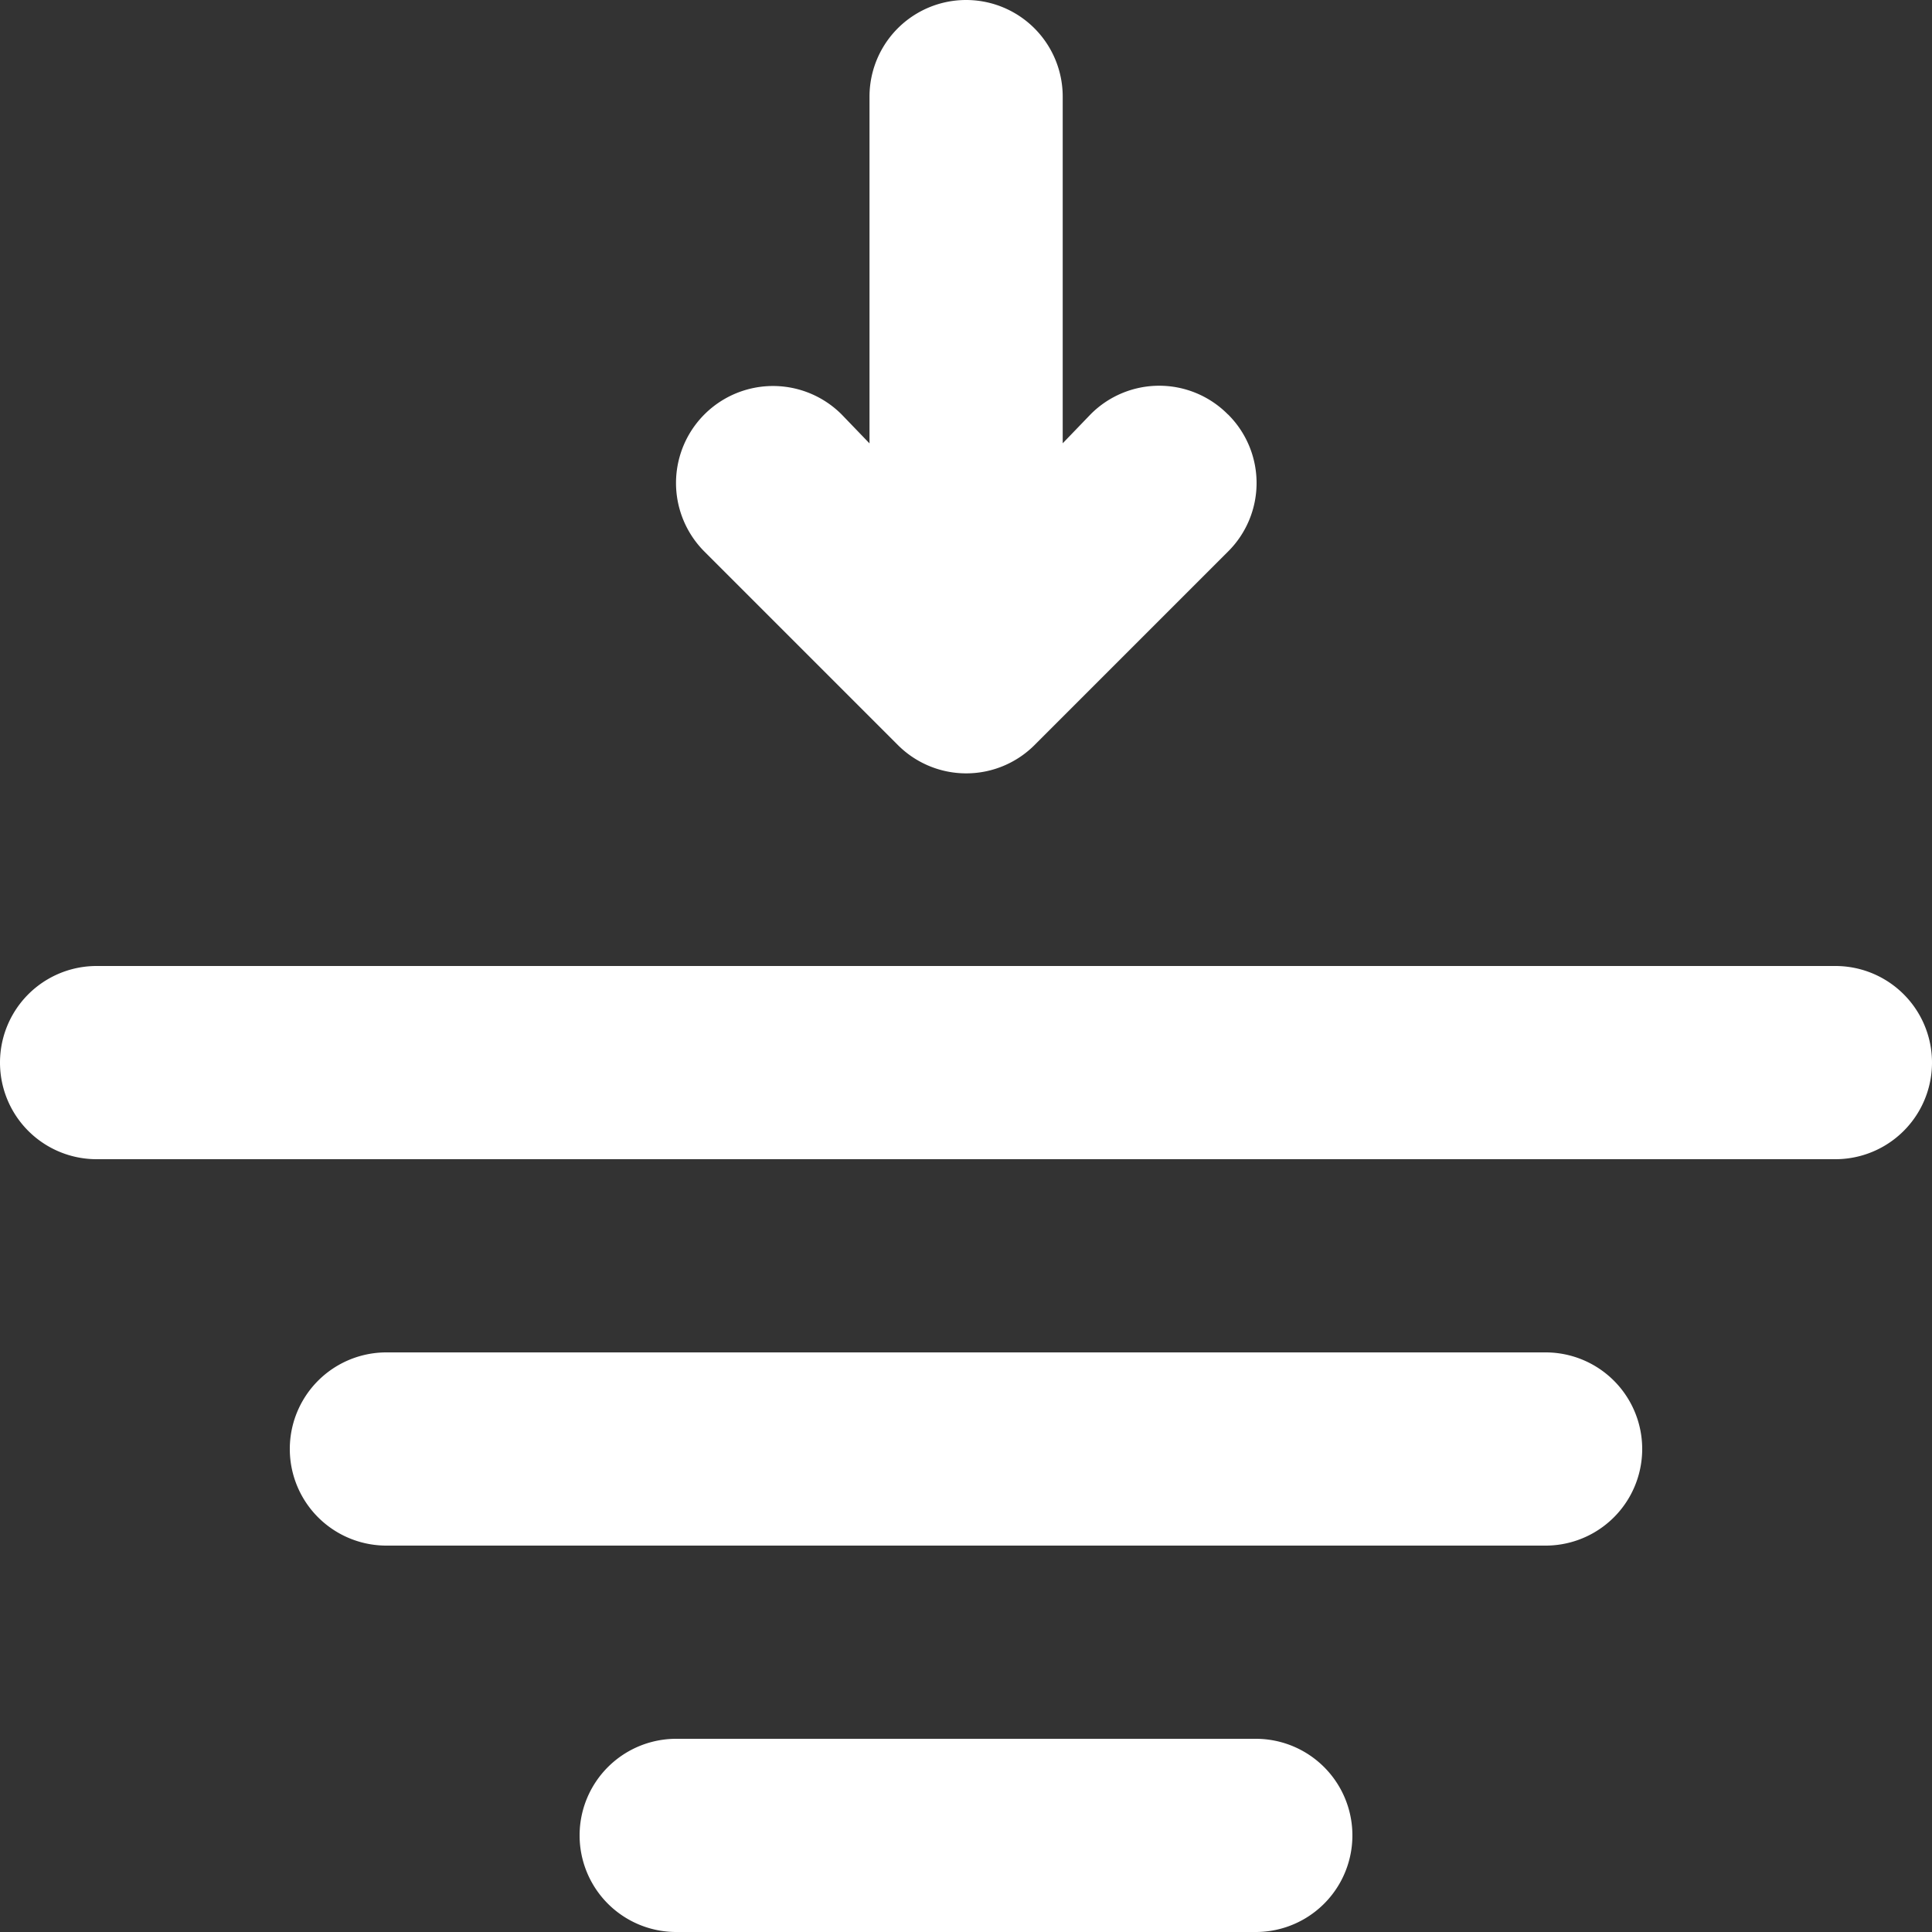
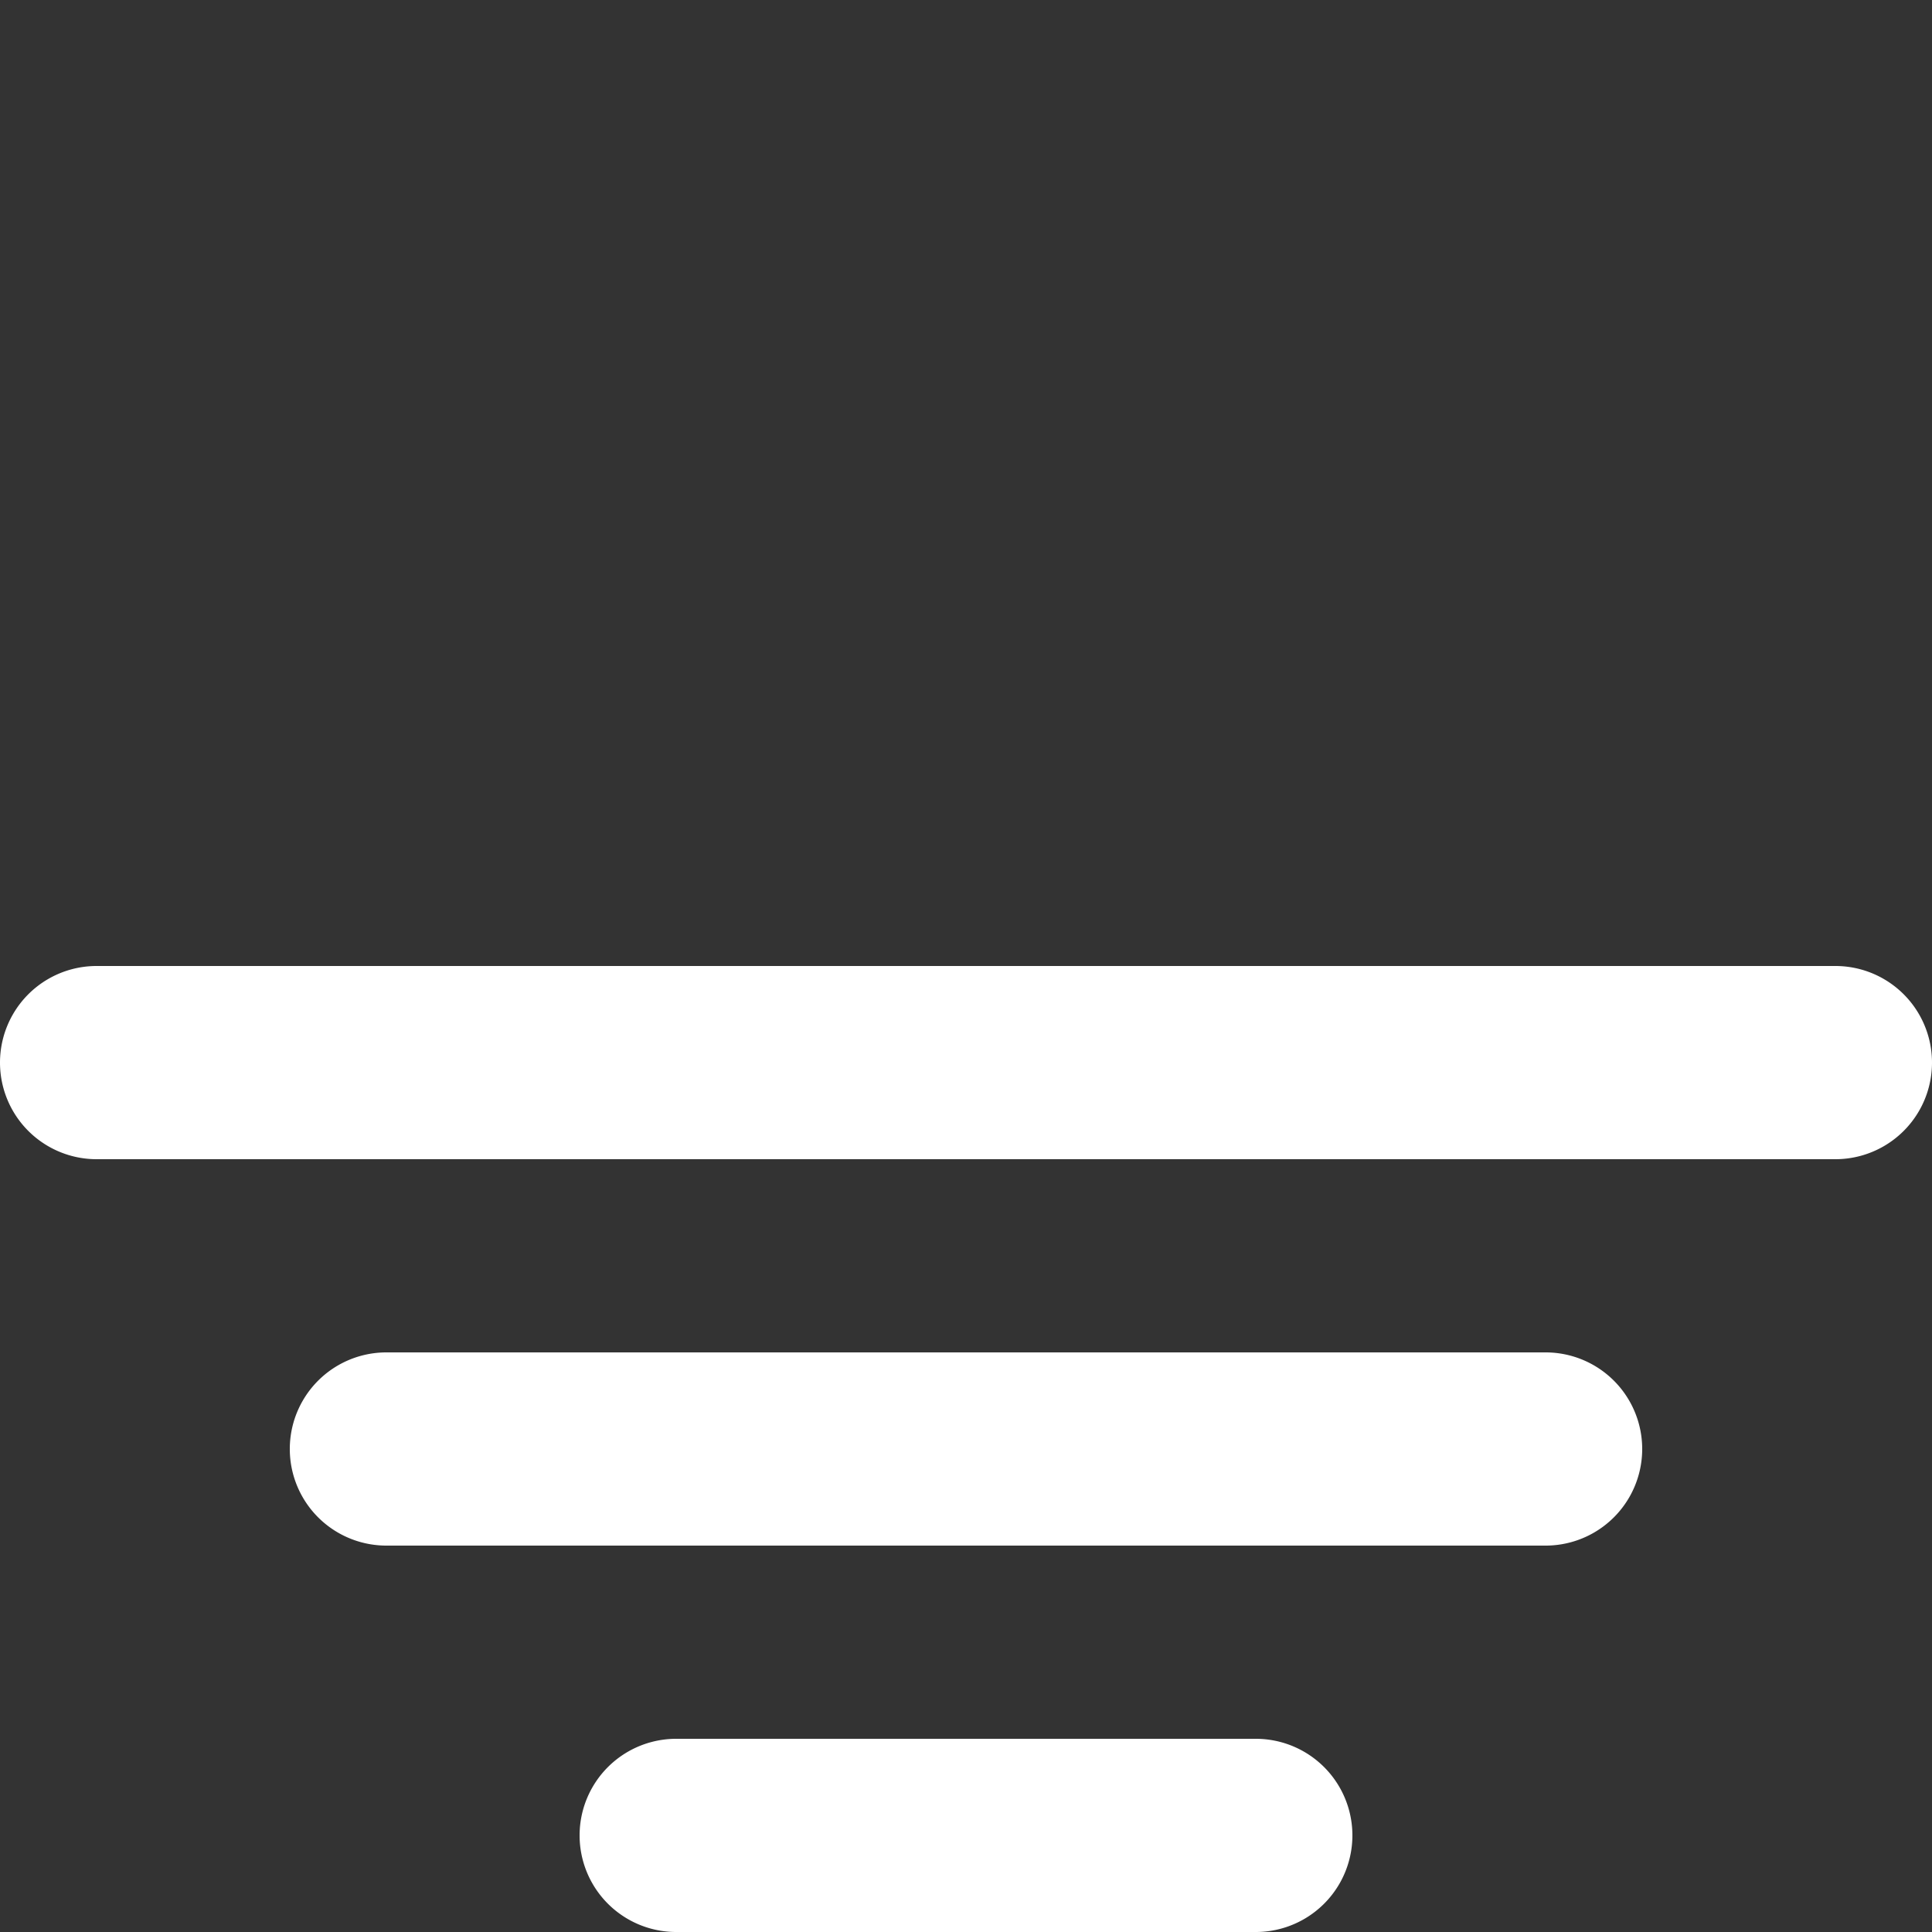
<svg xmlns="http://www.w3.org/2000/svg" width="90" height="90" viewBox="0 0 90 90">
  <rect x="0" y="0" width="90" height="90" fill="#333333" stroke="none" />
  <g id="low-tide-2-svgrepo-com" transform="translate(-2 -2)">
-     <path id="secondary" d="M34.709,21.3a4.5,4.5,0,0,0-6.39,0l-1.3,1.35V6.5a4.5,4.5,0,1,0-9,0V22.655l-1.3-1.35a4.518,4.518,0,0,0-6.39,6.39l9,9a4.5,4.5,0,0,0,6.39,0l9-9a4.5,4.5,0,0,0,0-6.39Z" transform="translate(24.486)" fill="#fff" />
    <path id="primary" d="M60.5,57h-27a4.5,4.5,0,1,1,0-9h27a4.5,4.5,0,0,1,0,9ZM74,39H20a4.5,4.5,0,0,1,0-9H74a4.5,4.5,0,1,1,0,9ZM87.5,21H6.5a4.5,4.5,0,0,1,0-9h81a4.5,4.5,0,0,1,0,9Z" transform="translate(0 35)" fill="#fff" />
  </g>
</svg>